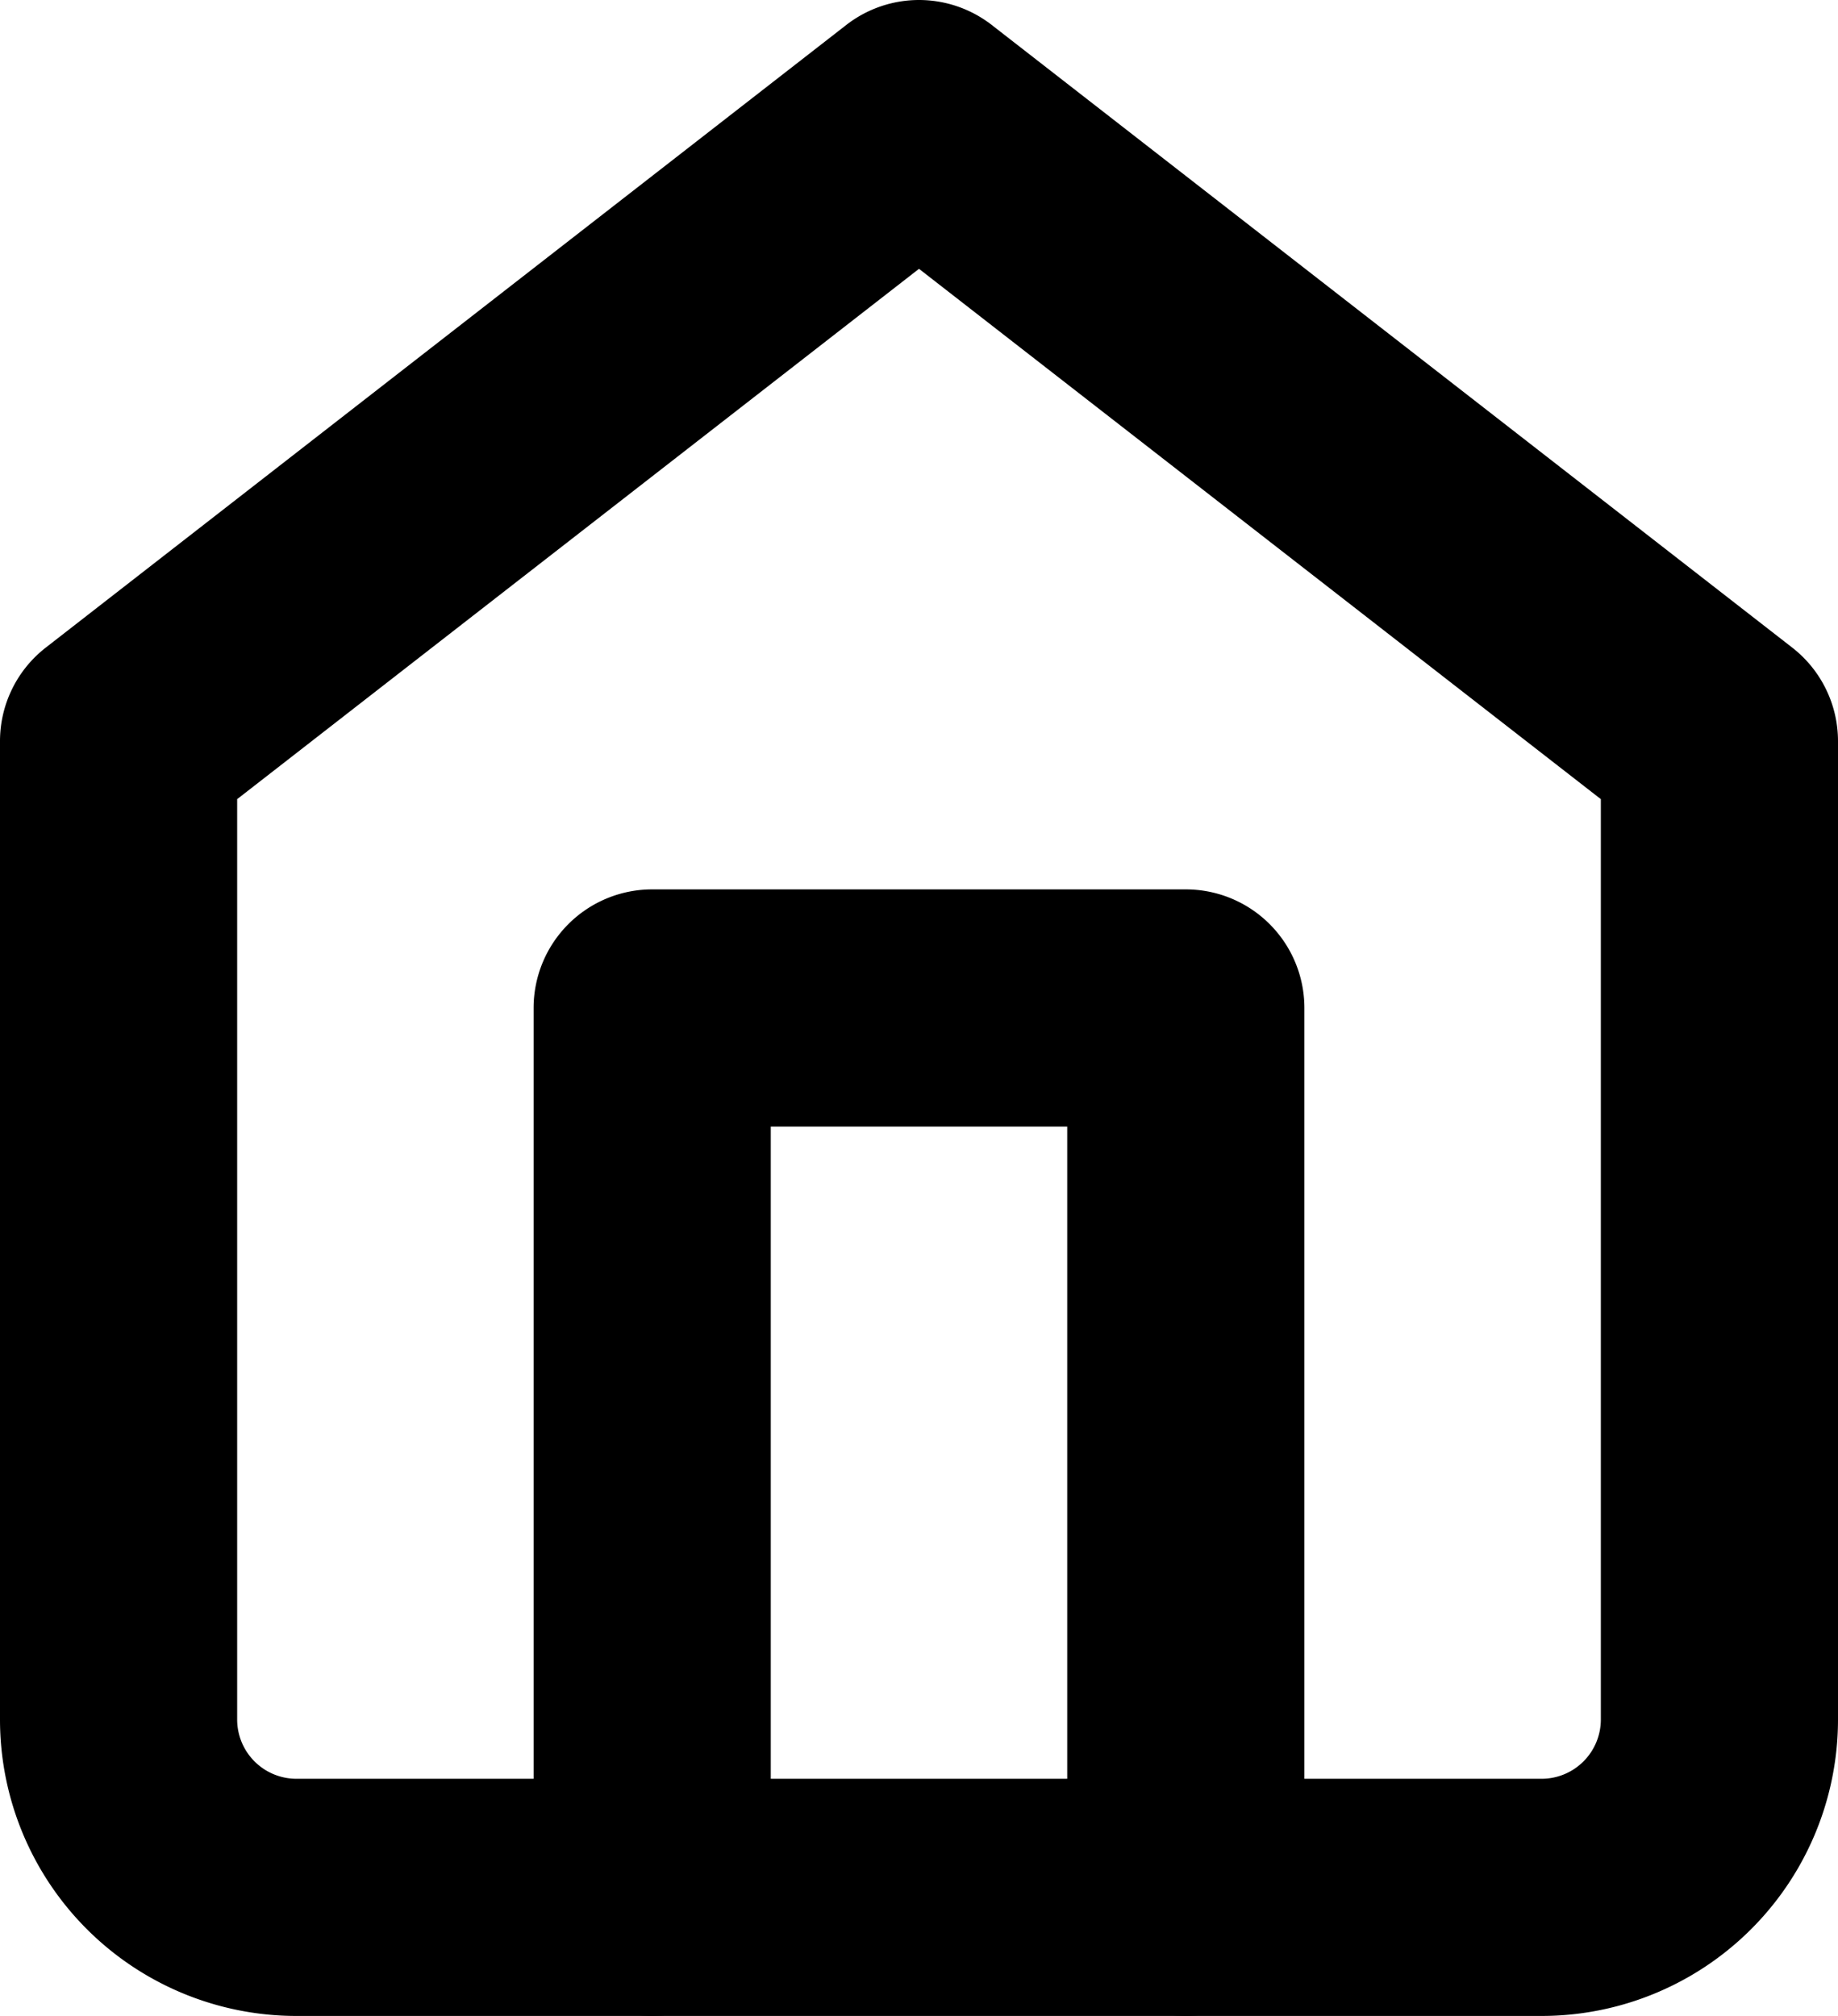
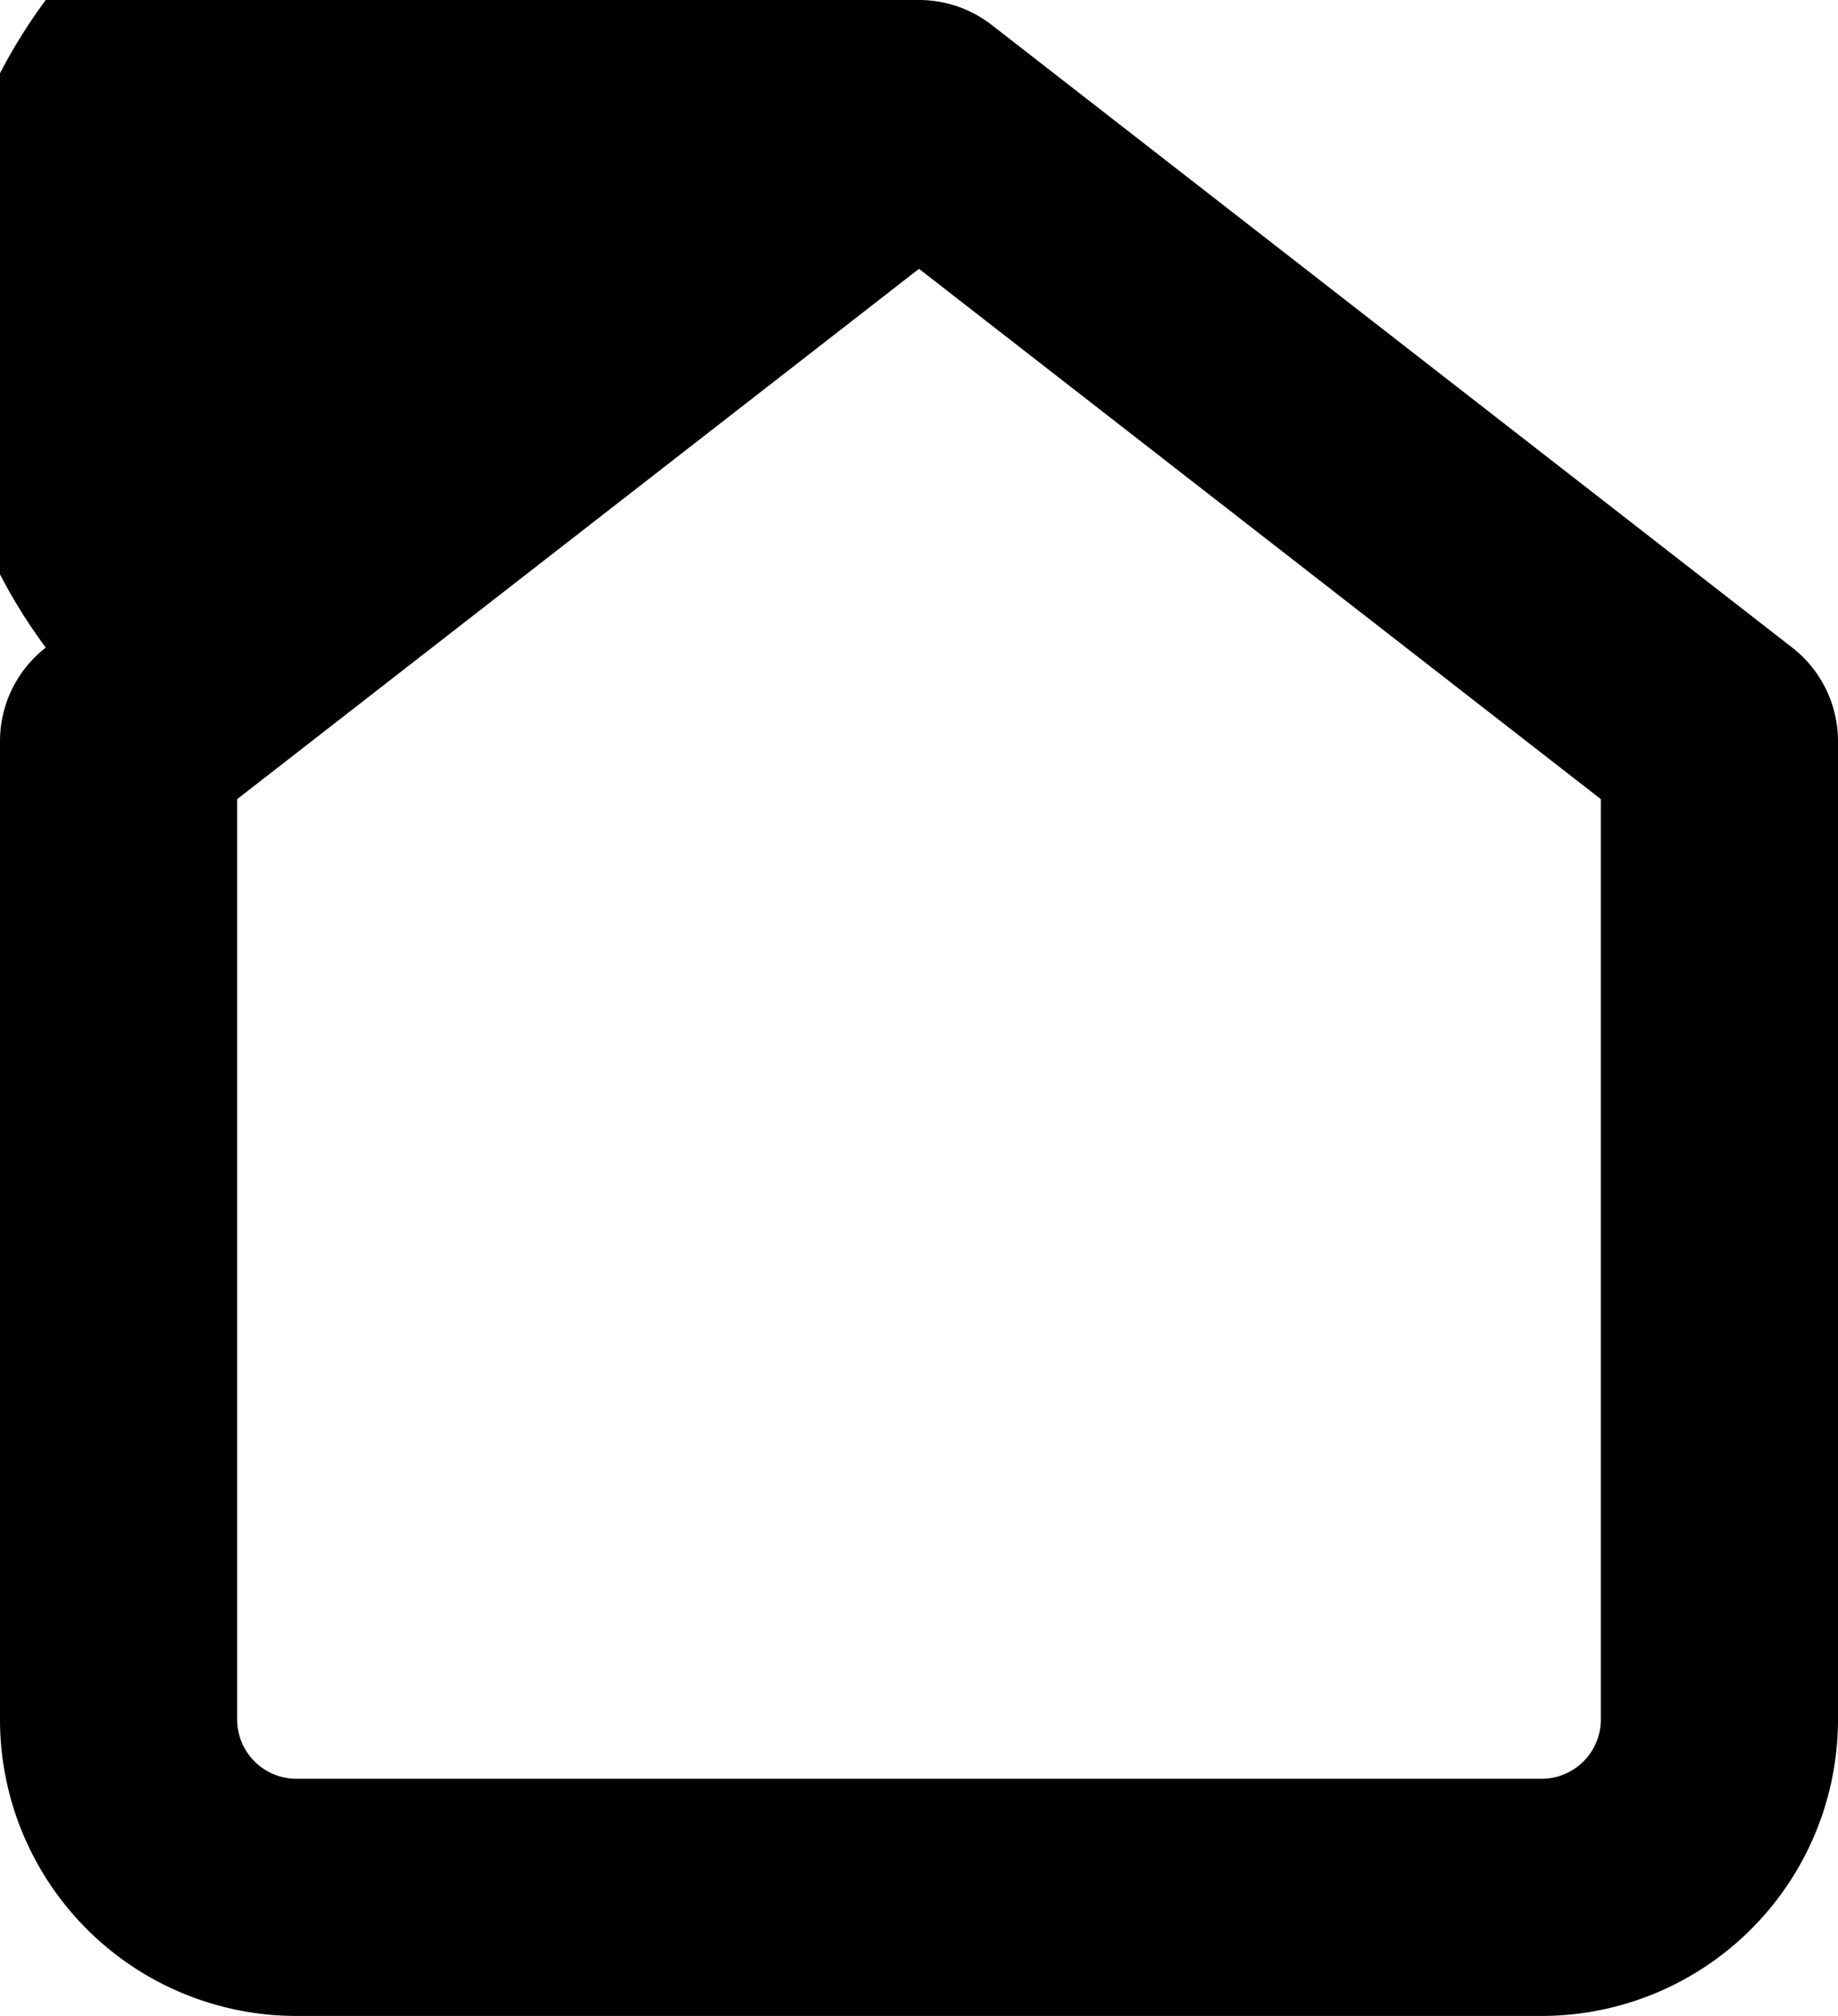
<svg xmlns="http://www.w3.org/2000/svg" width="15.5" height="17" viewBox="0 0 15.5 17">
  <g transform="translate(-179.5 -234.166)">
-     <path d="M11.25,2a1,1,0,0,1,.614.211l6.75,5.25A1,1,0,0,1,19,8.25V16.5A2.5,2.5,0,0,1,16.5,19H6a2.5,2.5,0,0,1-2.5-2.5V8.25a1,1,0,0,1,.386-.789l6.75-5.25A1,1,0,0,1,11.25,2ZM17,8.739,11.25,4.267,5.5,8.739V16.5A.5.5,0,0,0,6,17H16.5a.5.5,0,0,0,.5-.5Z" transform="translate(176 232.166)" />
-     <path d="M18,26.5a1,1,0,0,1-1-1V19H14.5v6.5a1,1,0,0,1-2,0V18a1,1,0,0,1,1-1H18a1,1,0,0,1,1,1v7.5A1,1,0,0,1,18,26.5Z" transform="translate(171.5 224.666)" />
+     <path d="M11.25,2a1,1,0,0,1,.614.211l6.75,5.25A1,1,0,0,1,19,8.25V16.5A2.5,2.5,0,0,1,16.5,19H6a2.5,2.5,0,0,1-2.5-2.5V8.25a1,1,0,0,1,.386-.789A1,1,0,0,1,11.25,2ZM17,8.739,11.25,4.267,5.5,8.739V16.5A.5.5,0,0,0,6,17H16.5a.5.5,0,0,0,.5-.5Z" transform="translate(176 232.166)" />
  </g>
</svg>